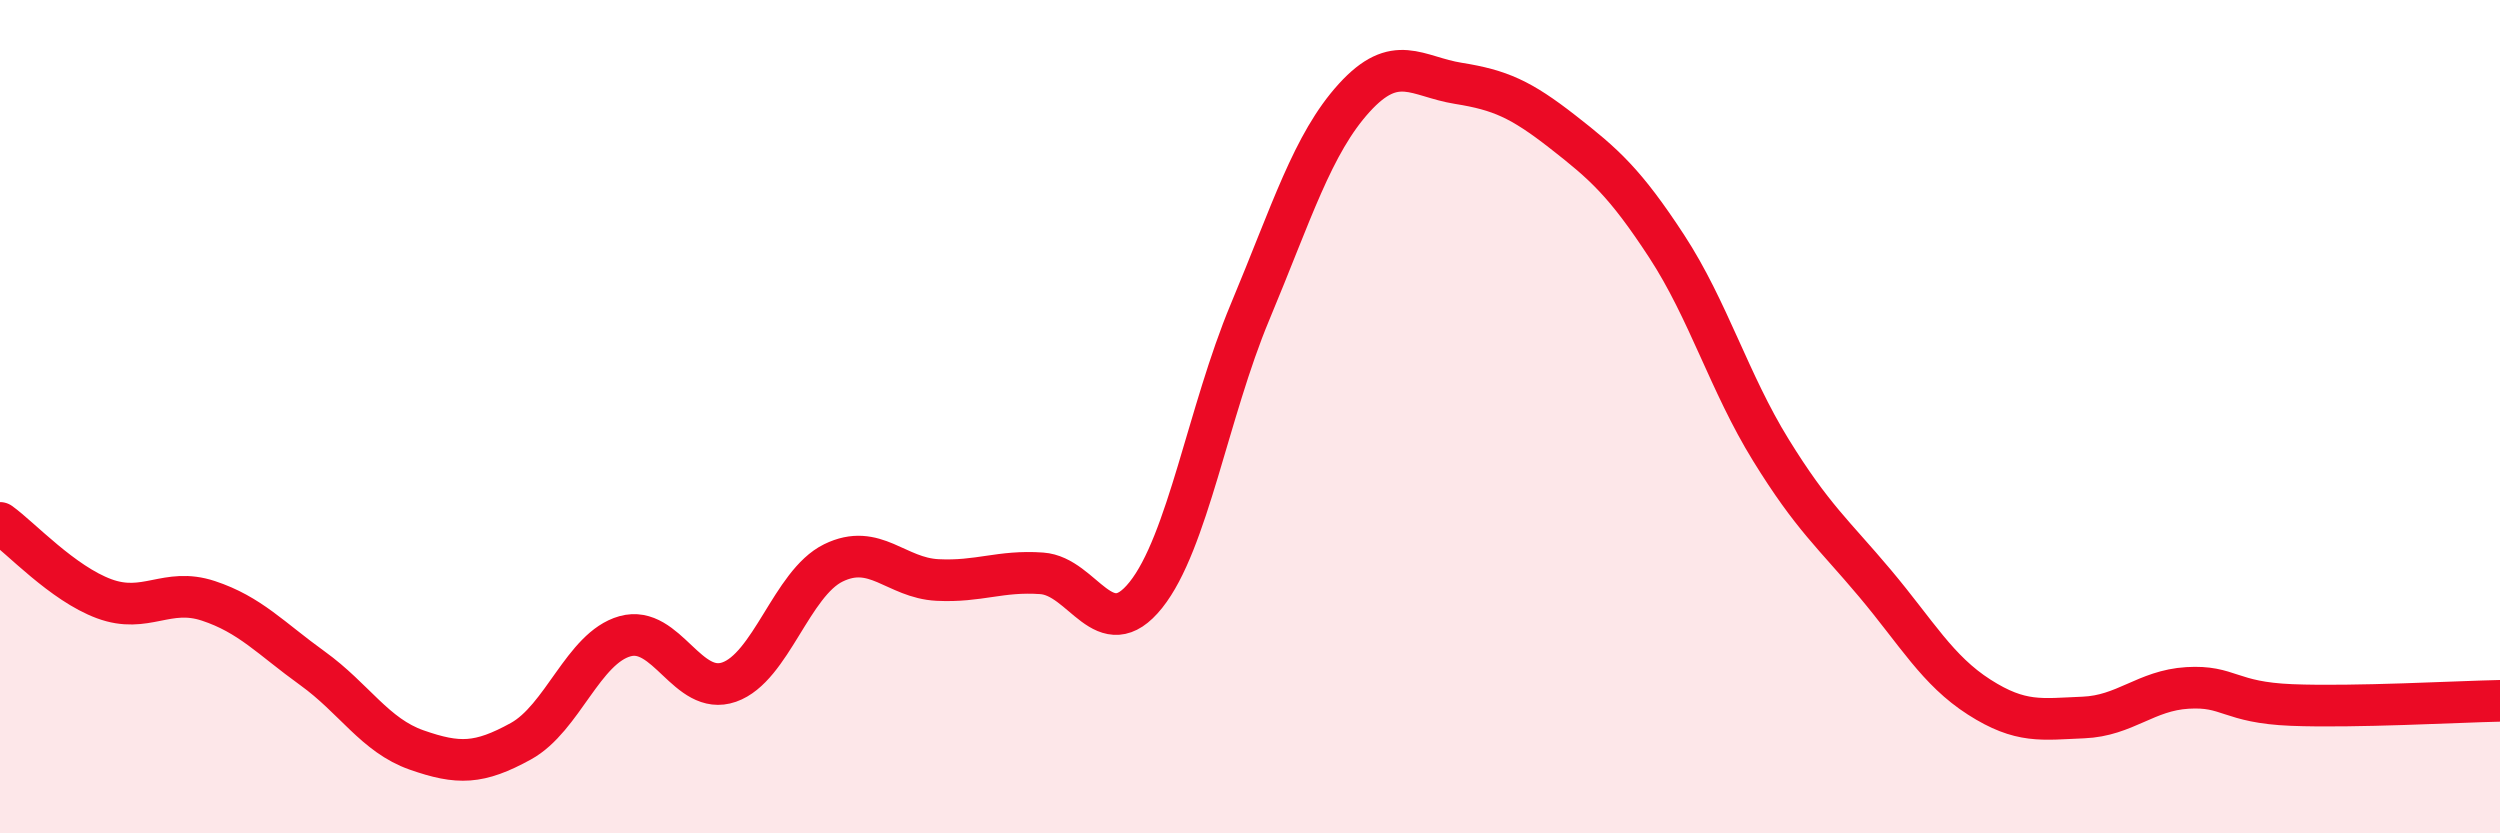
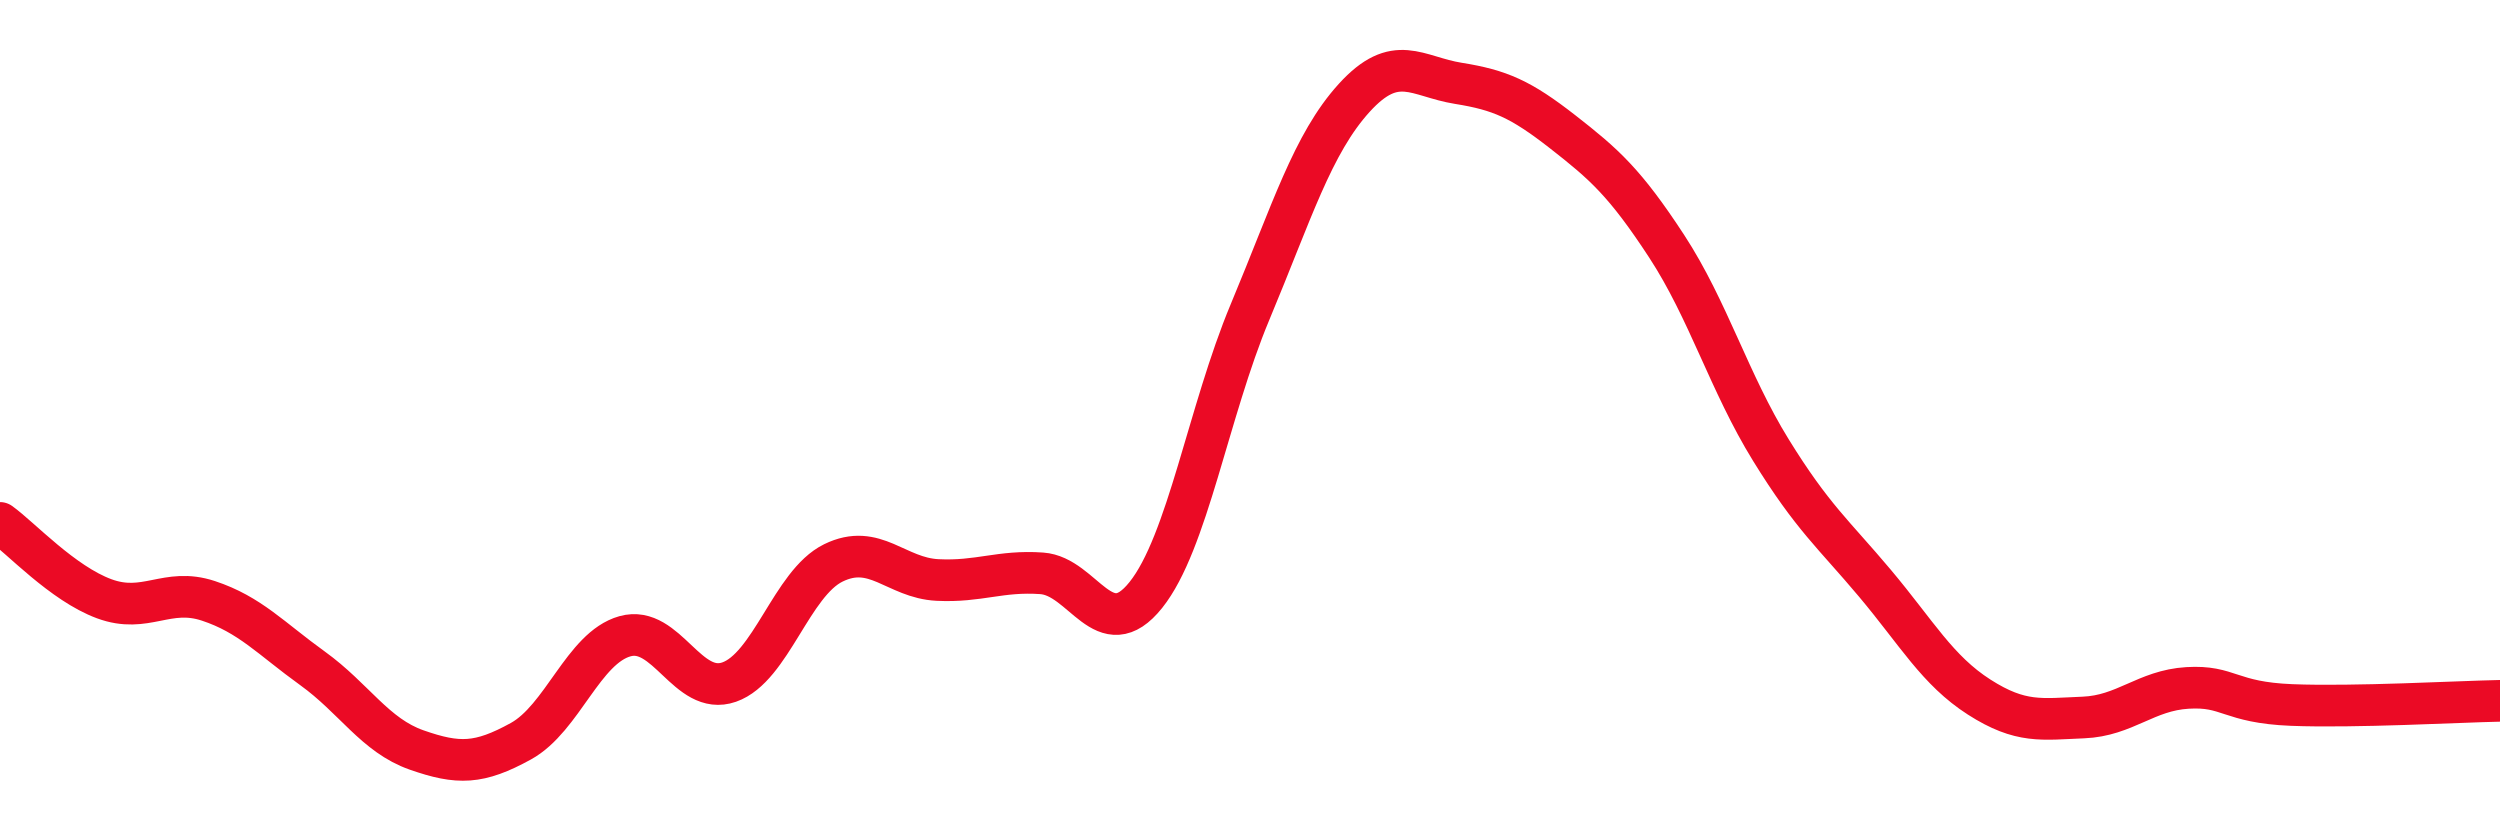
<svg xmlns="http://www.w3.org/2000/svg" width="60" height="20" viewBox="0 0 60 20">
-   <path d="M 0,12.55 C 0.5,12.91 1.5,14 2.5,14.37 C 3.5,14.74 4,14.09 5,14.42 C 6,14.75 6.5,15.32 7.5,16.04 C 8.5,16.76 9,17.65 10,18 C 11,18.35 11.5,18.34 12.5,17.79 C 13.5,17.24 14,15.55 15,15.27 C 16,14.99 16.5,16.72 17.5,16.37 C 18.5,16.02 19,14 20,13.51 C 21,13.02 21.5,13.87 22.5,13.92 C 23.5,13.97 24,13.69 25,13.76 C 26,13.83 26.5,15.53 27.5,14.28 C 28.5,13.03 29,9.88 30,7.49 C 31,5.1 31.5,3.45 32.5,2.35 C 33.5,1.25 34,1.84 35,2 C 36,2.16 36.5,2.38 37.5,3.16 C 38.5,3.94 39,4.38 40,5.91 C 41,7.44 41.5,9.18 42.5,10.8 C 43.5,12.42 44,12.81 45,14 C 46,15.19 46.5,16.09 47.5,16.73 C 48.5,17.37 49,17.26 50,17.22 C 51,17.18 51.5,16.57 52.5,16.51 C 53.5,16.45 53.5,16.86 55,16.92 C 56.5,16.98 59,16.84 60,16.82L60 20L0 20Z" fill="#EB0A25" opacity="0.1" stroke-linecap="round" stroke-linejoin="round" />
  <path d="M 0,12.55 C 0.5,12.91 1.5,14 2.5,14.37 C 3.5,14.74 4,14.09 5,14.42 C 6,14.75 6.5,15.32 7.5,16.04 C 8.5,16.76 9,17.65 10,18 C 11,18.35 11.5,18.34 12.5,17.79 C 13.5,17.24 14,15.55 15,15.27 C 16,14.99 16.5,16.72 17.5,16.37 C 18.5,16.02 19,14 20,13.51 C 21,13.02 21.5,13.87 22.5,13.92 C 23.5,13.97 24,13.69 25,13.76 C 26,13.83 26.5,15.53 27.5,14.28 C 28.5,13.03 29,9.88 30,7.49 C 31,5.1 31.5,3.45 32.5,2.35 C 33.5,1.25 34,1.84 35,2 C 36,2.16 36.5,2.38 37.5,3.16 C 38.5,3.94 39,4.38 40,5.91 C 41,7.44 41.5,9.18 42.5,10.8 C 43.5,12.42 44,12.81 45,14 C 46,15.19 46.5,16.09 47.5,16.73 C 48.5,17.37 49,17.26 50,17.22 C 51,17.18 51.5,16.57 52.5,16.51 C 53.5,16.45 53.5,16.86 55,16.92 C 56.5,16.98 59,16.84 60,16.82" stroke="#EB0A25" stroke-width="1" fill="none" stroke-linecap="round" stroke-linejoin="round" />
</svg>